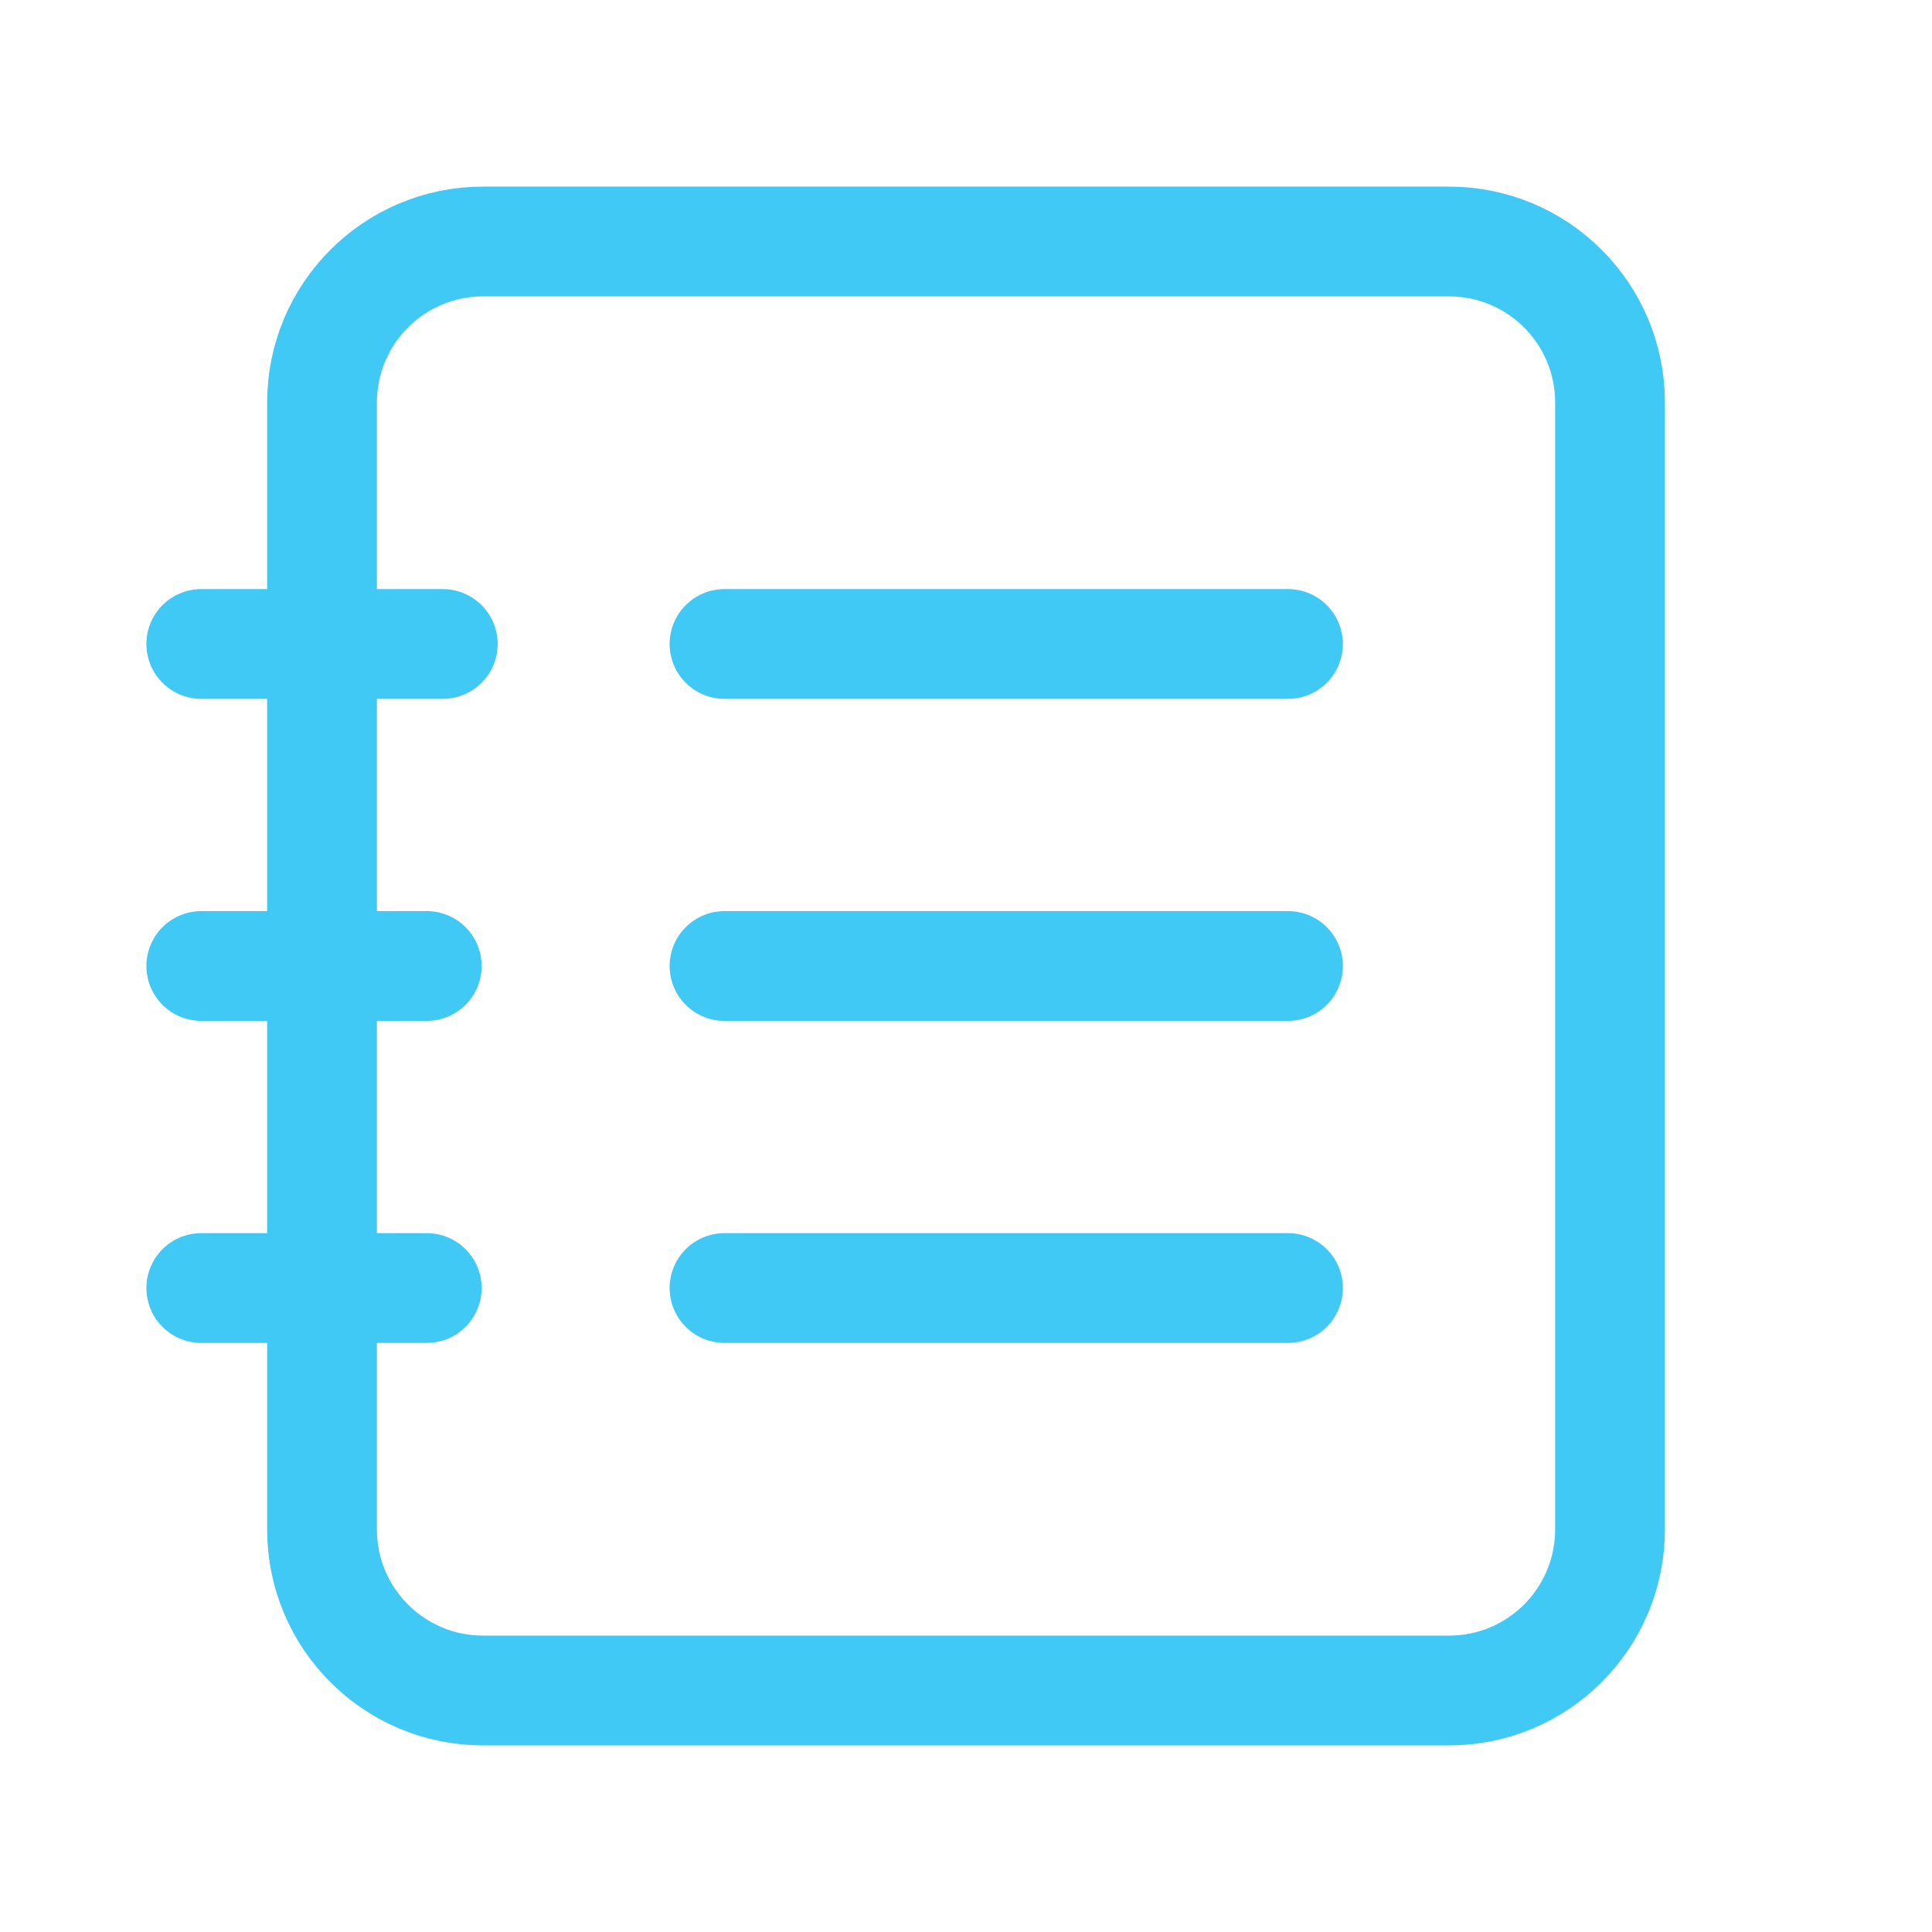
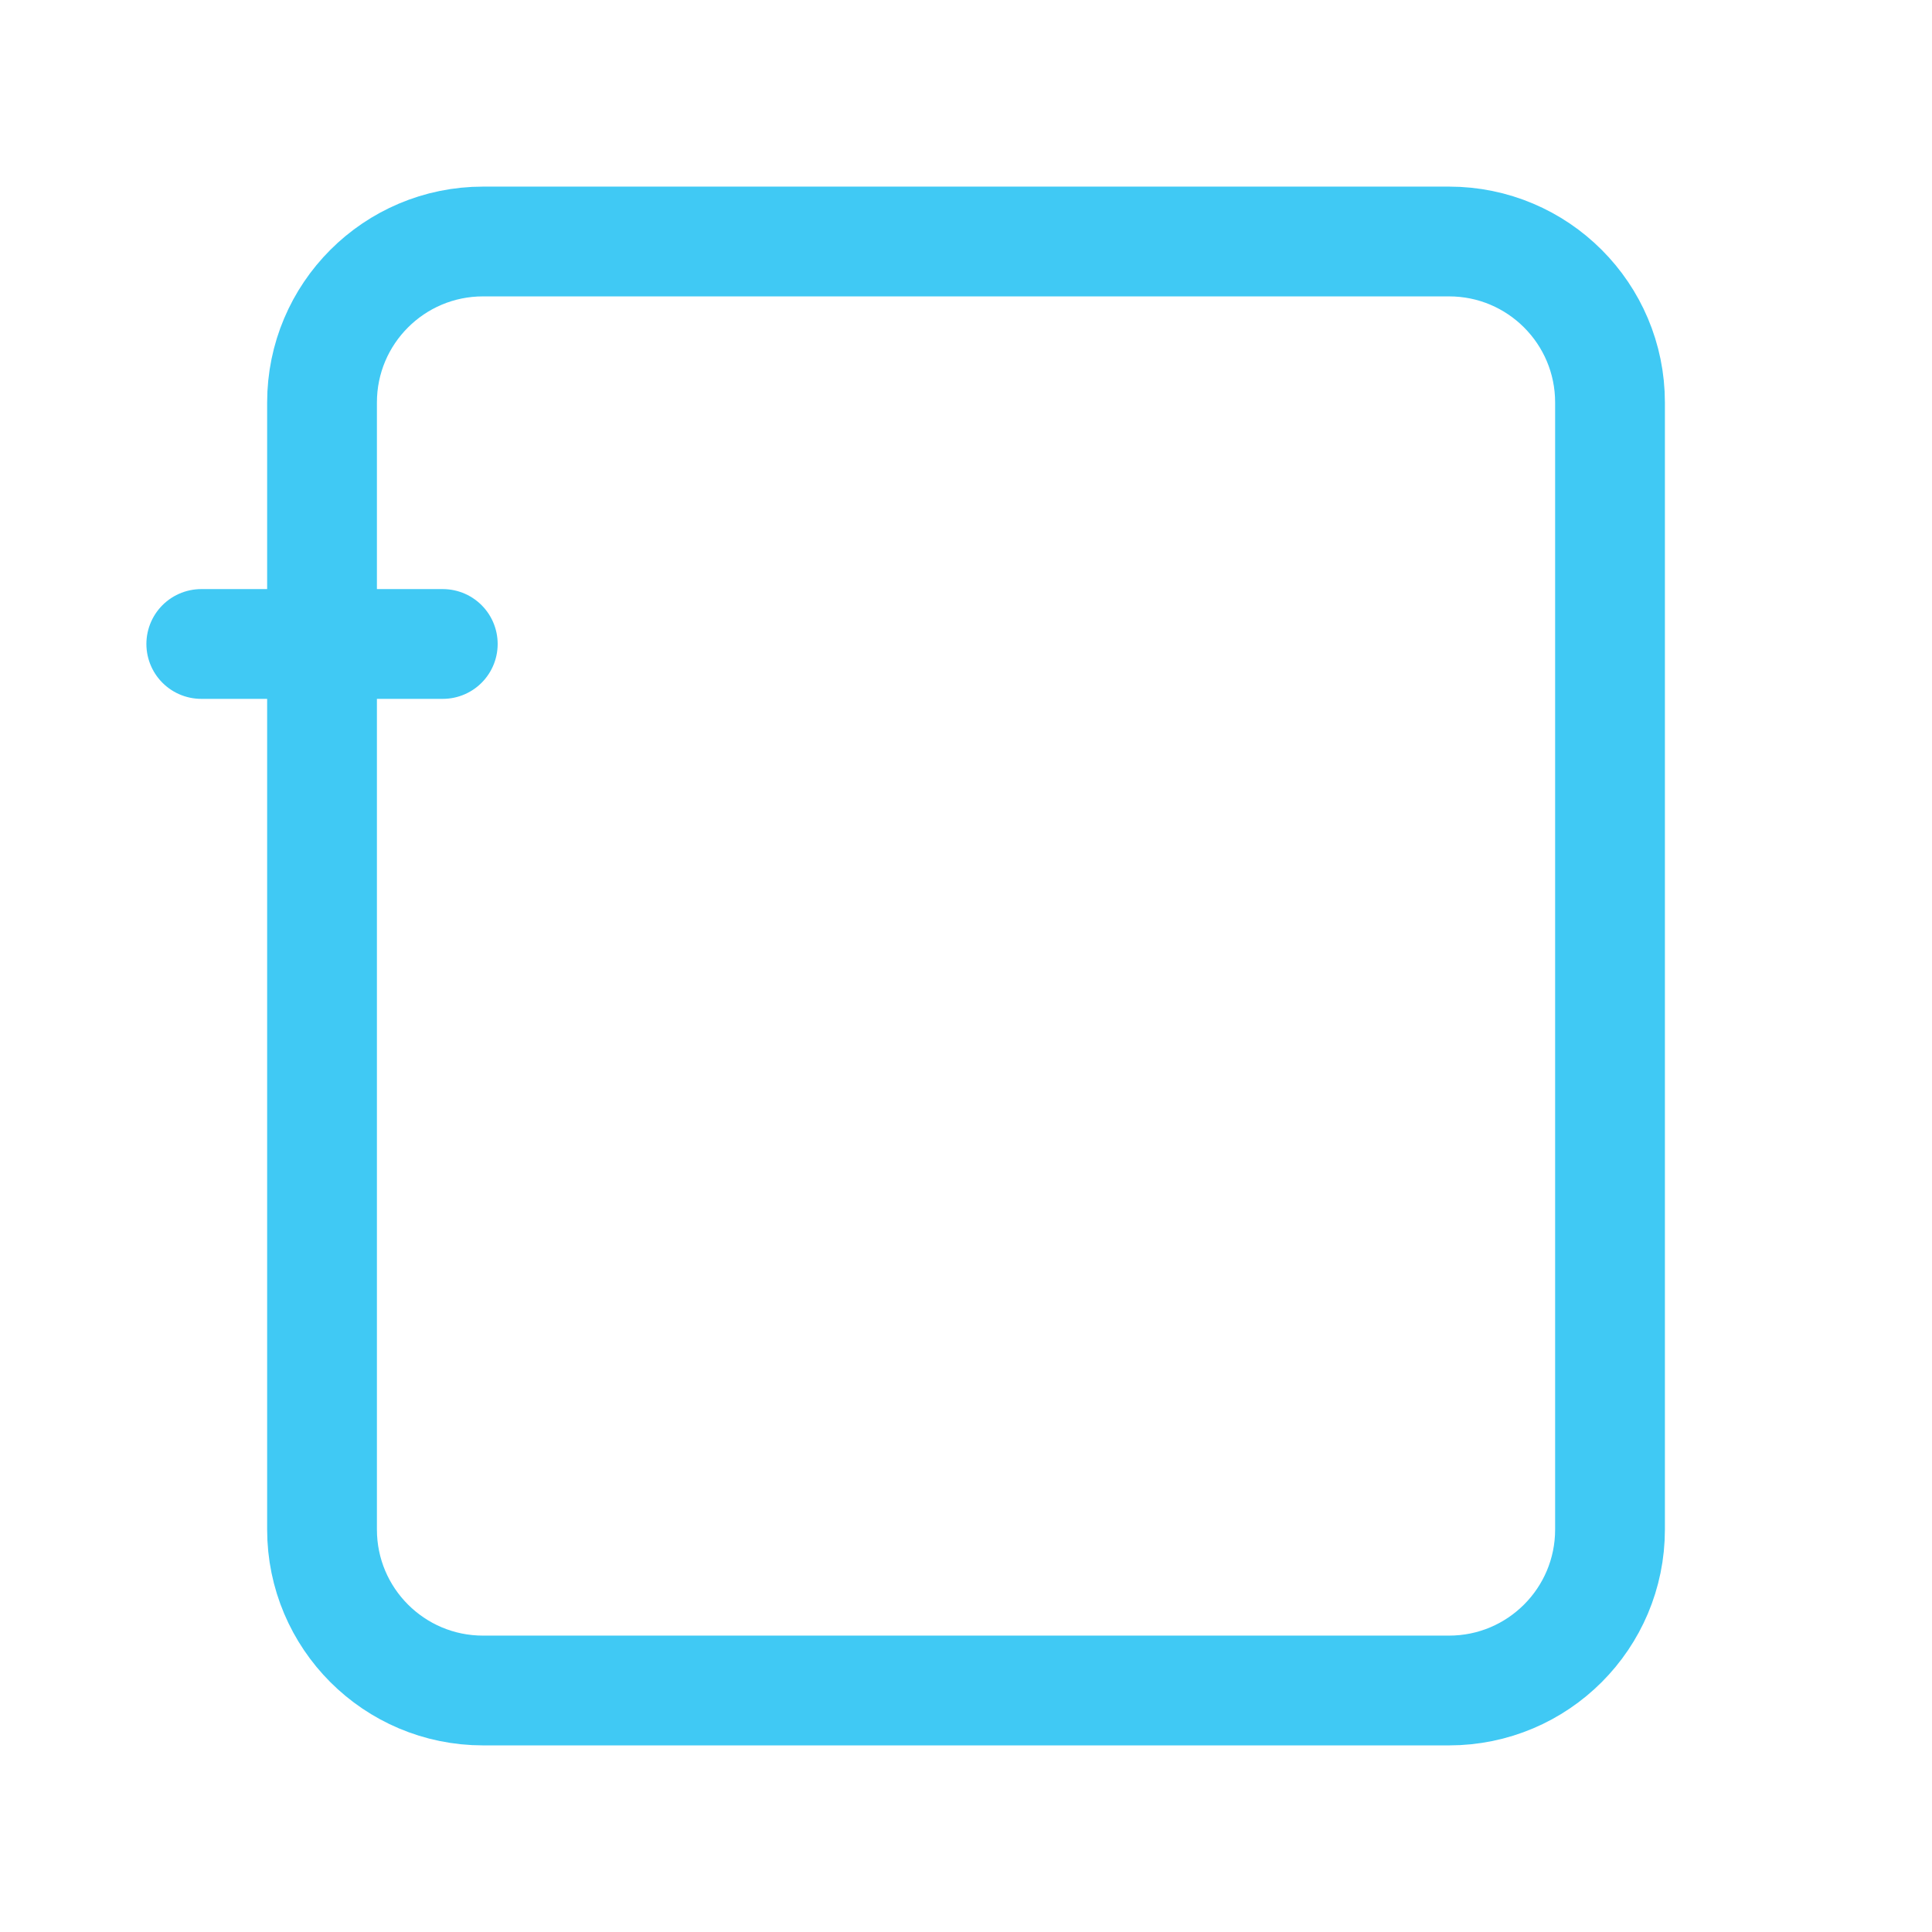
<svg xmlns="http://www.w3.org/2000/svg" width="44" height="44" viewBox="0 0 44 44" fill="none">
  <path d="M33.001 38.5H11.001C8.975 38.5 7.334 36.859 7.334 34.833V9.167C7.334 7.141 8.975 5.5 11.001 5.5H33.001C35.026 5.5 36.667 7.141 36.667 9.167V34.833C36.667 36.859 35.026 38.5 33.001 38.5Z" stroke="#40C9F4" stroke-width="2.5" stroke-linecap="round" stroke-linejoin="round" />
-   <path d="M16.5 14.666H29.333" stroke="#40C9F4" stroke-width="2.5" stroke-linecap="round" stroke-linejoin="round" />
-   <path d="M16.5 29.334H29.333" stroke="#40C9F4" stroke-width="2.5" stroke-linecap="round" stroke-linejoin="round" />
-   <path d="M16.5 22H29.333" stroke="#40C9F4" stroke-width="2.5" stroke-linecap="round" stroke-linejoin="round" />
  <path d="M4.584 14.666H10.084" stroke="#40C9F4" stroke-width="2.5" stroke-linecap="round" stroke-linejoin="round" />
-   <path d="M4.584 29.334H9.719" stroke="#40C9F4" stroke-width="2.5" stroke-linecap="round" stroke-linejoin="round" />
-   <path d="M4.584 22H9.719" stroke="#40C9F4" stroke-width="2.5" stroke-linecap="round" stroke-linejoin="round" />
</svg>